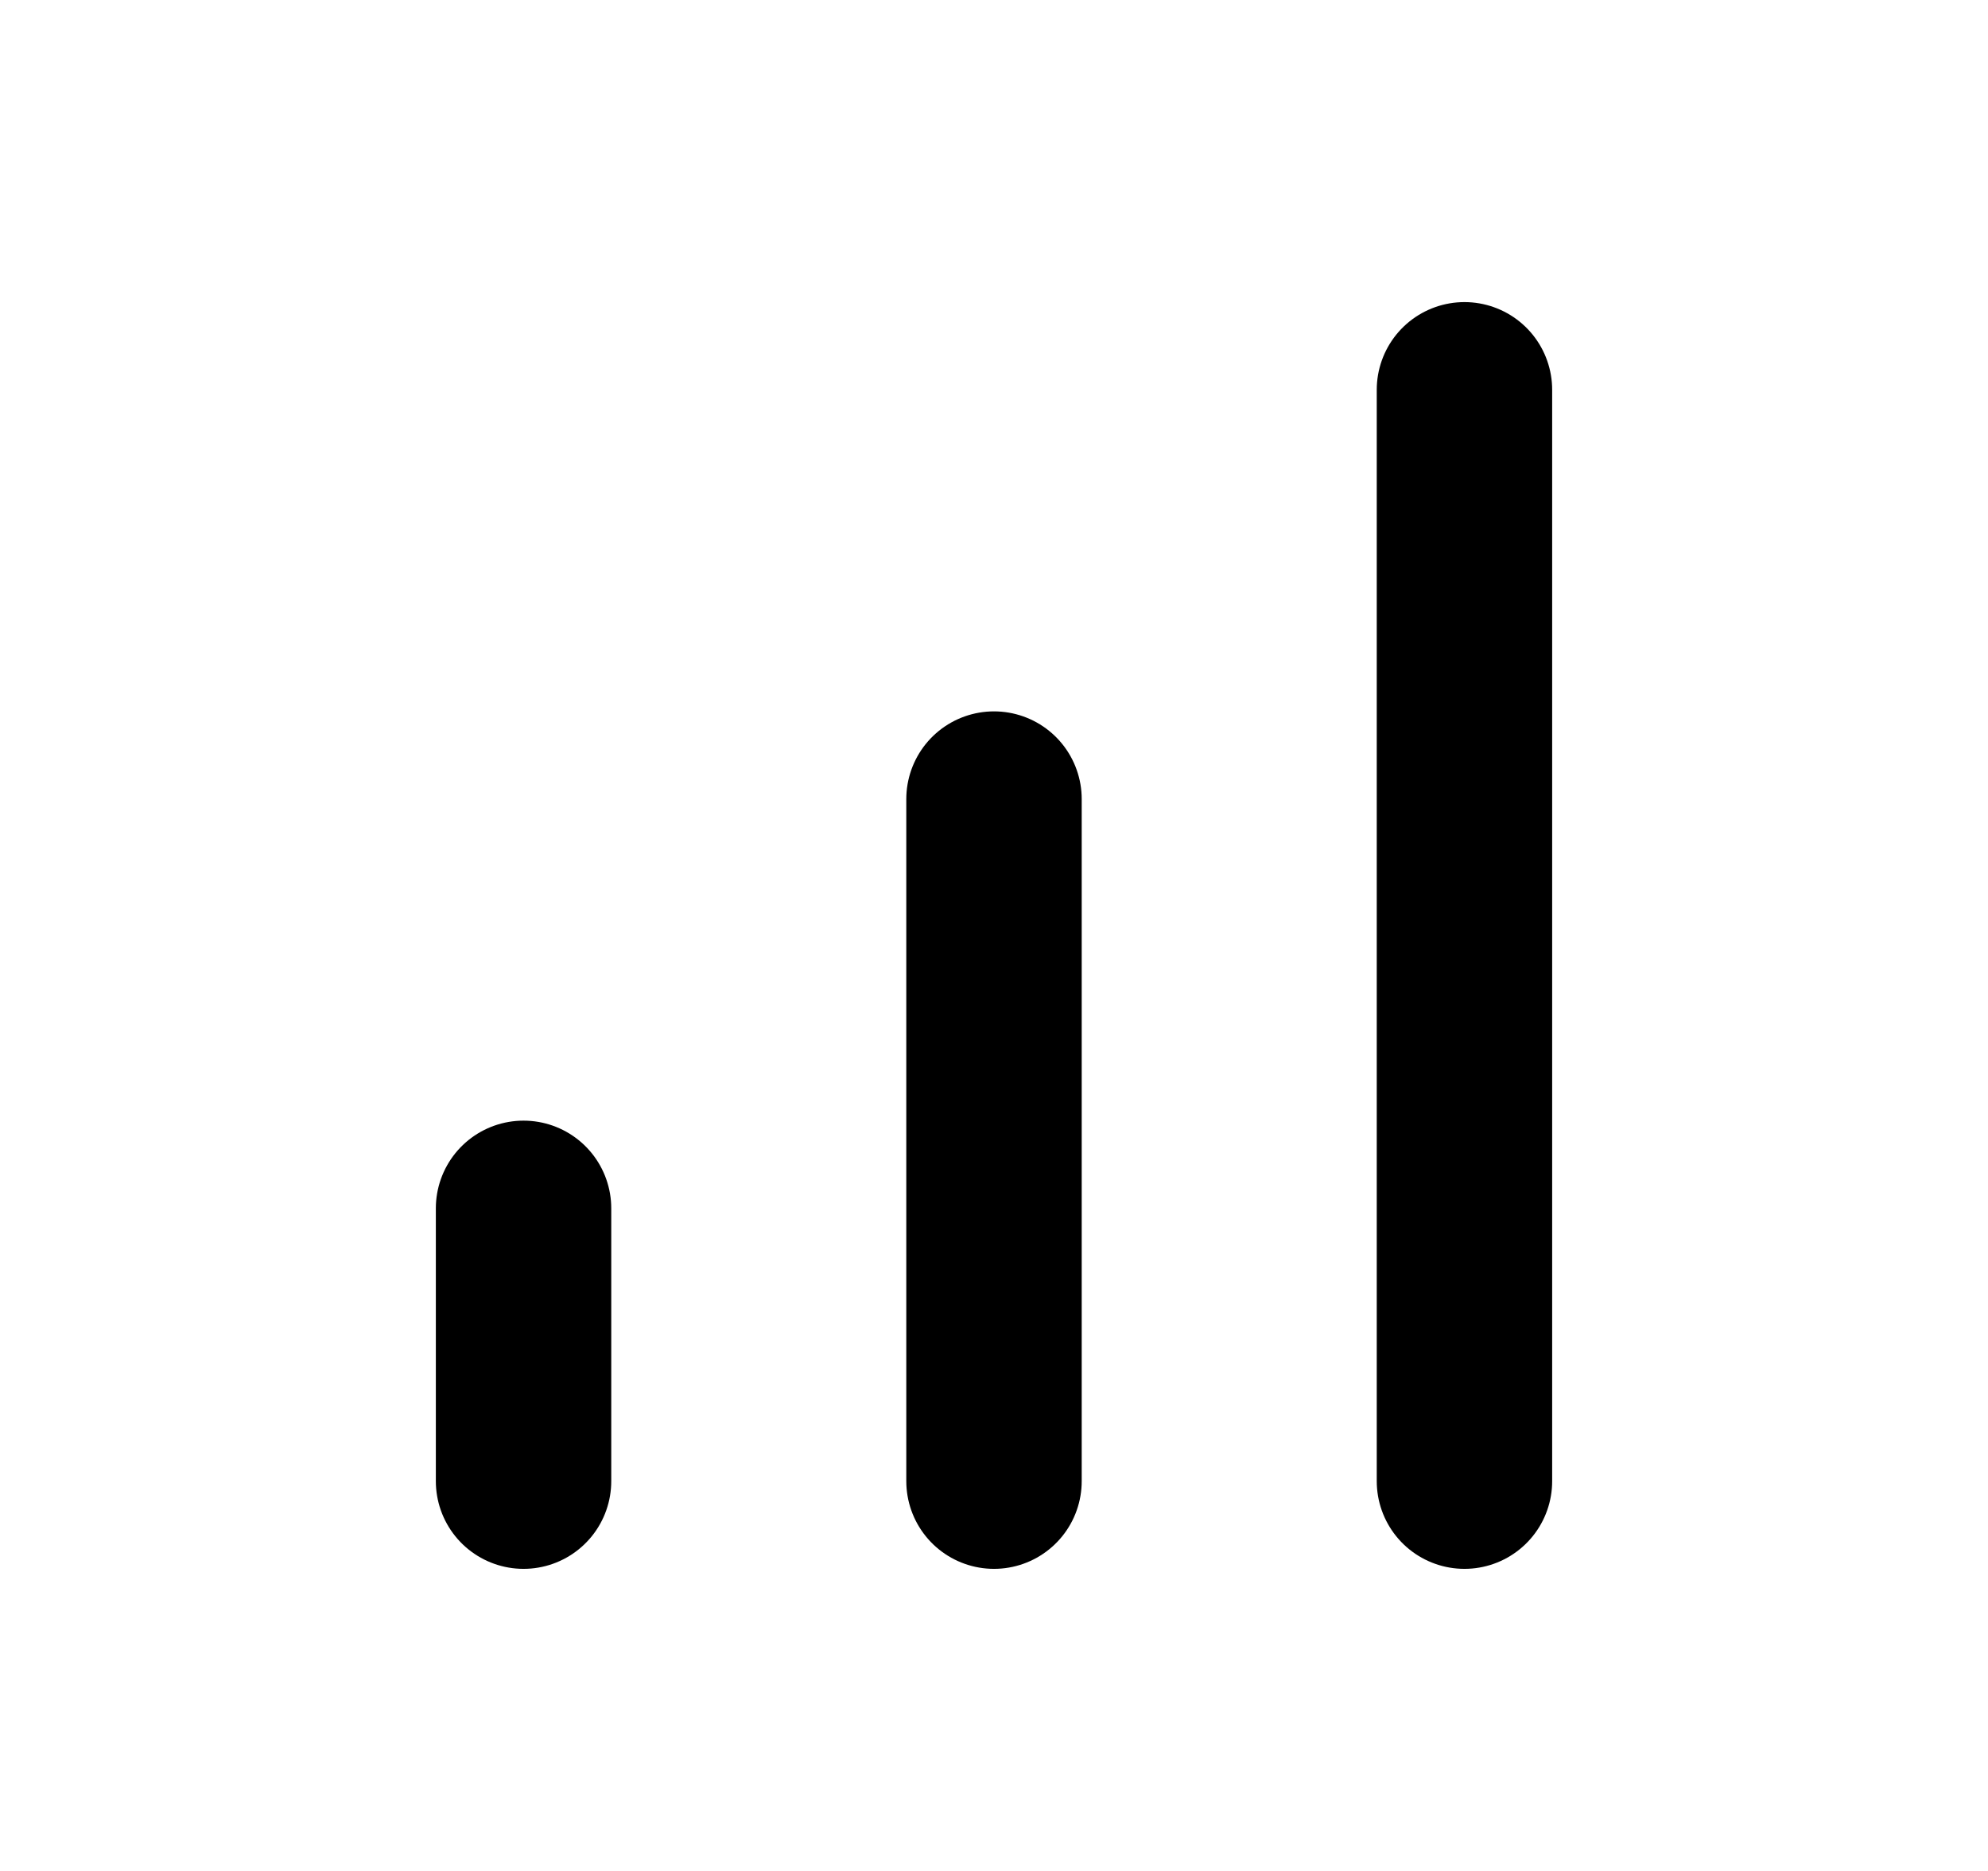
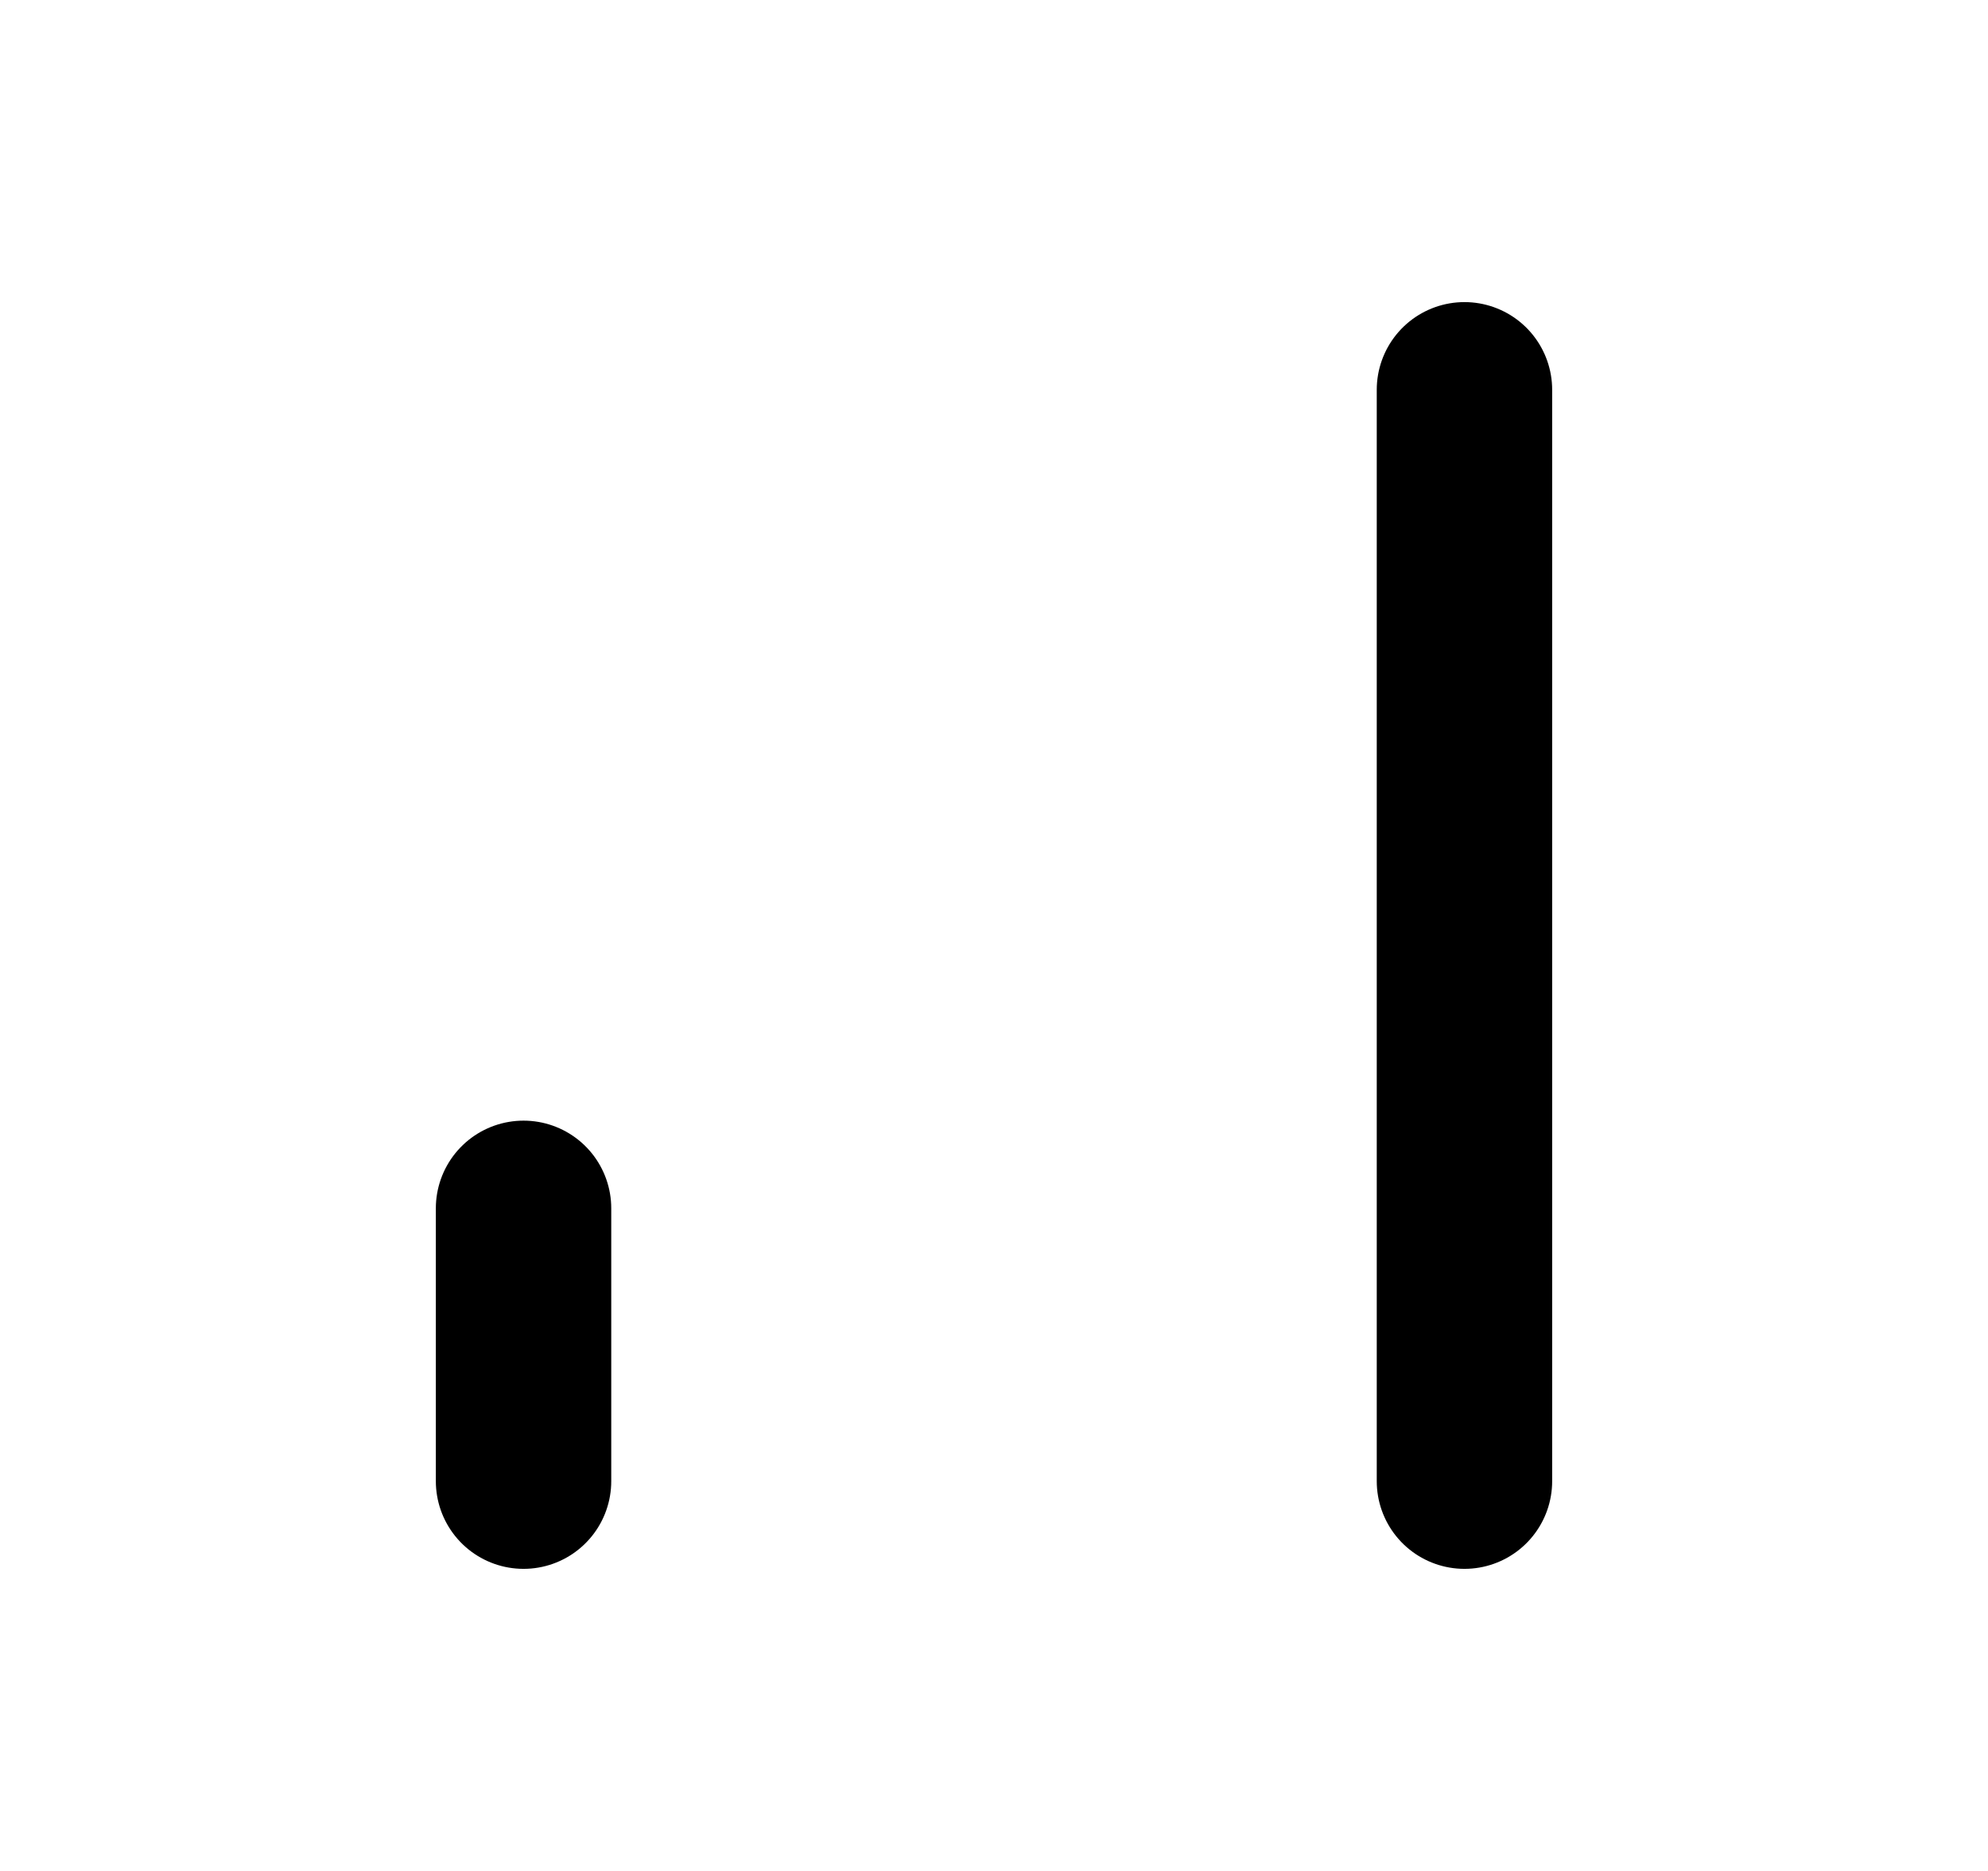
<svg xmlns="http://www.w3.org/2000/svg" width="34" height="32" viewBox="0 0 34 32" fill="none">
-   <path d="M17 25.333V13.667" stroke="black" stroke-width="3" stroke-linecap="round" stroke-linejoin="round" />
  <path d="M25.046 25.333V6.667" stroke="black" stroke-width="3" stroke-linecap="round" stroke-linejoin="round" />
  <path d="M8.954 25.333V20.667" stroke="black" stroke-width="3" stroke-linecap="round" stroke-linejoin="round" />
</svg>